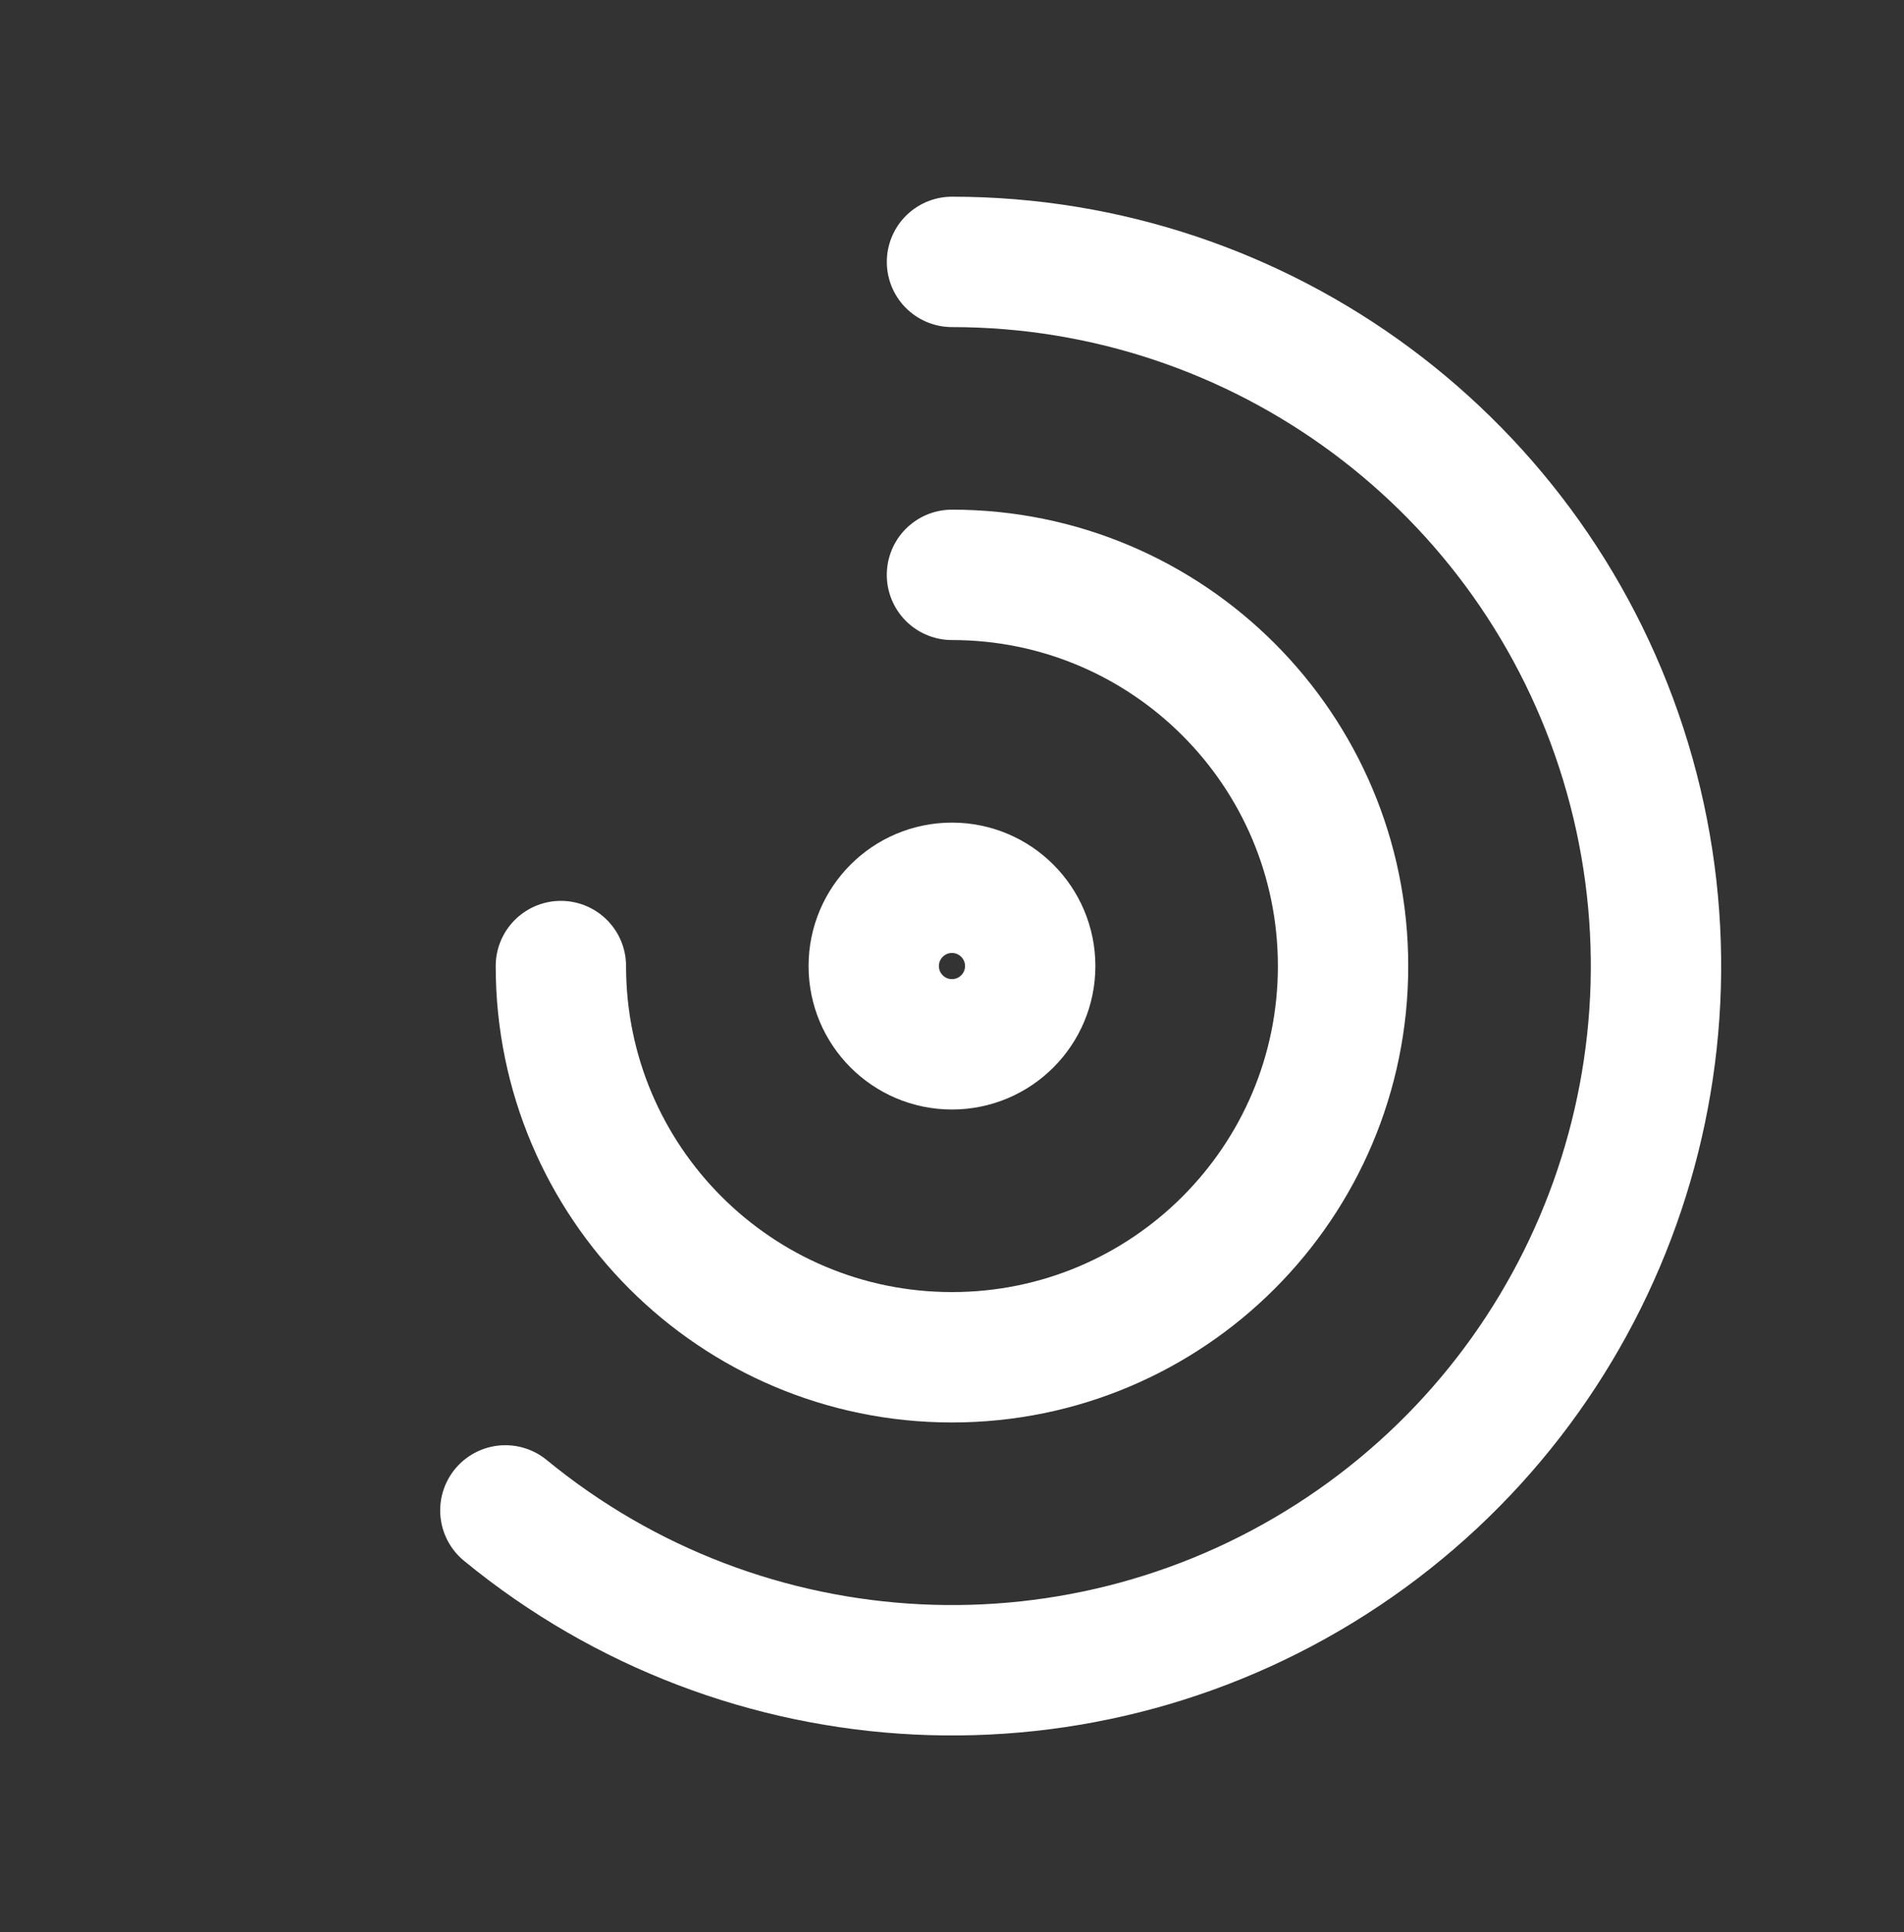
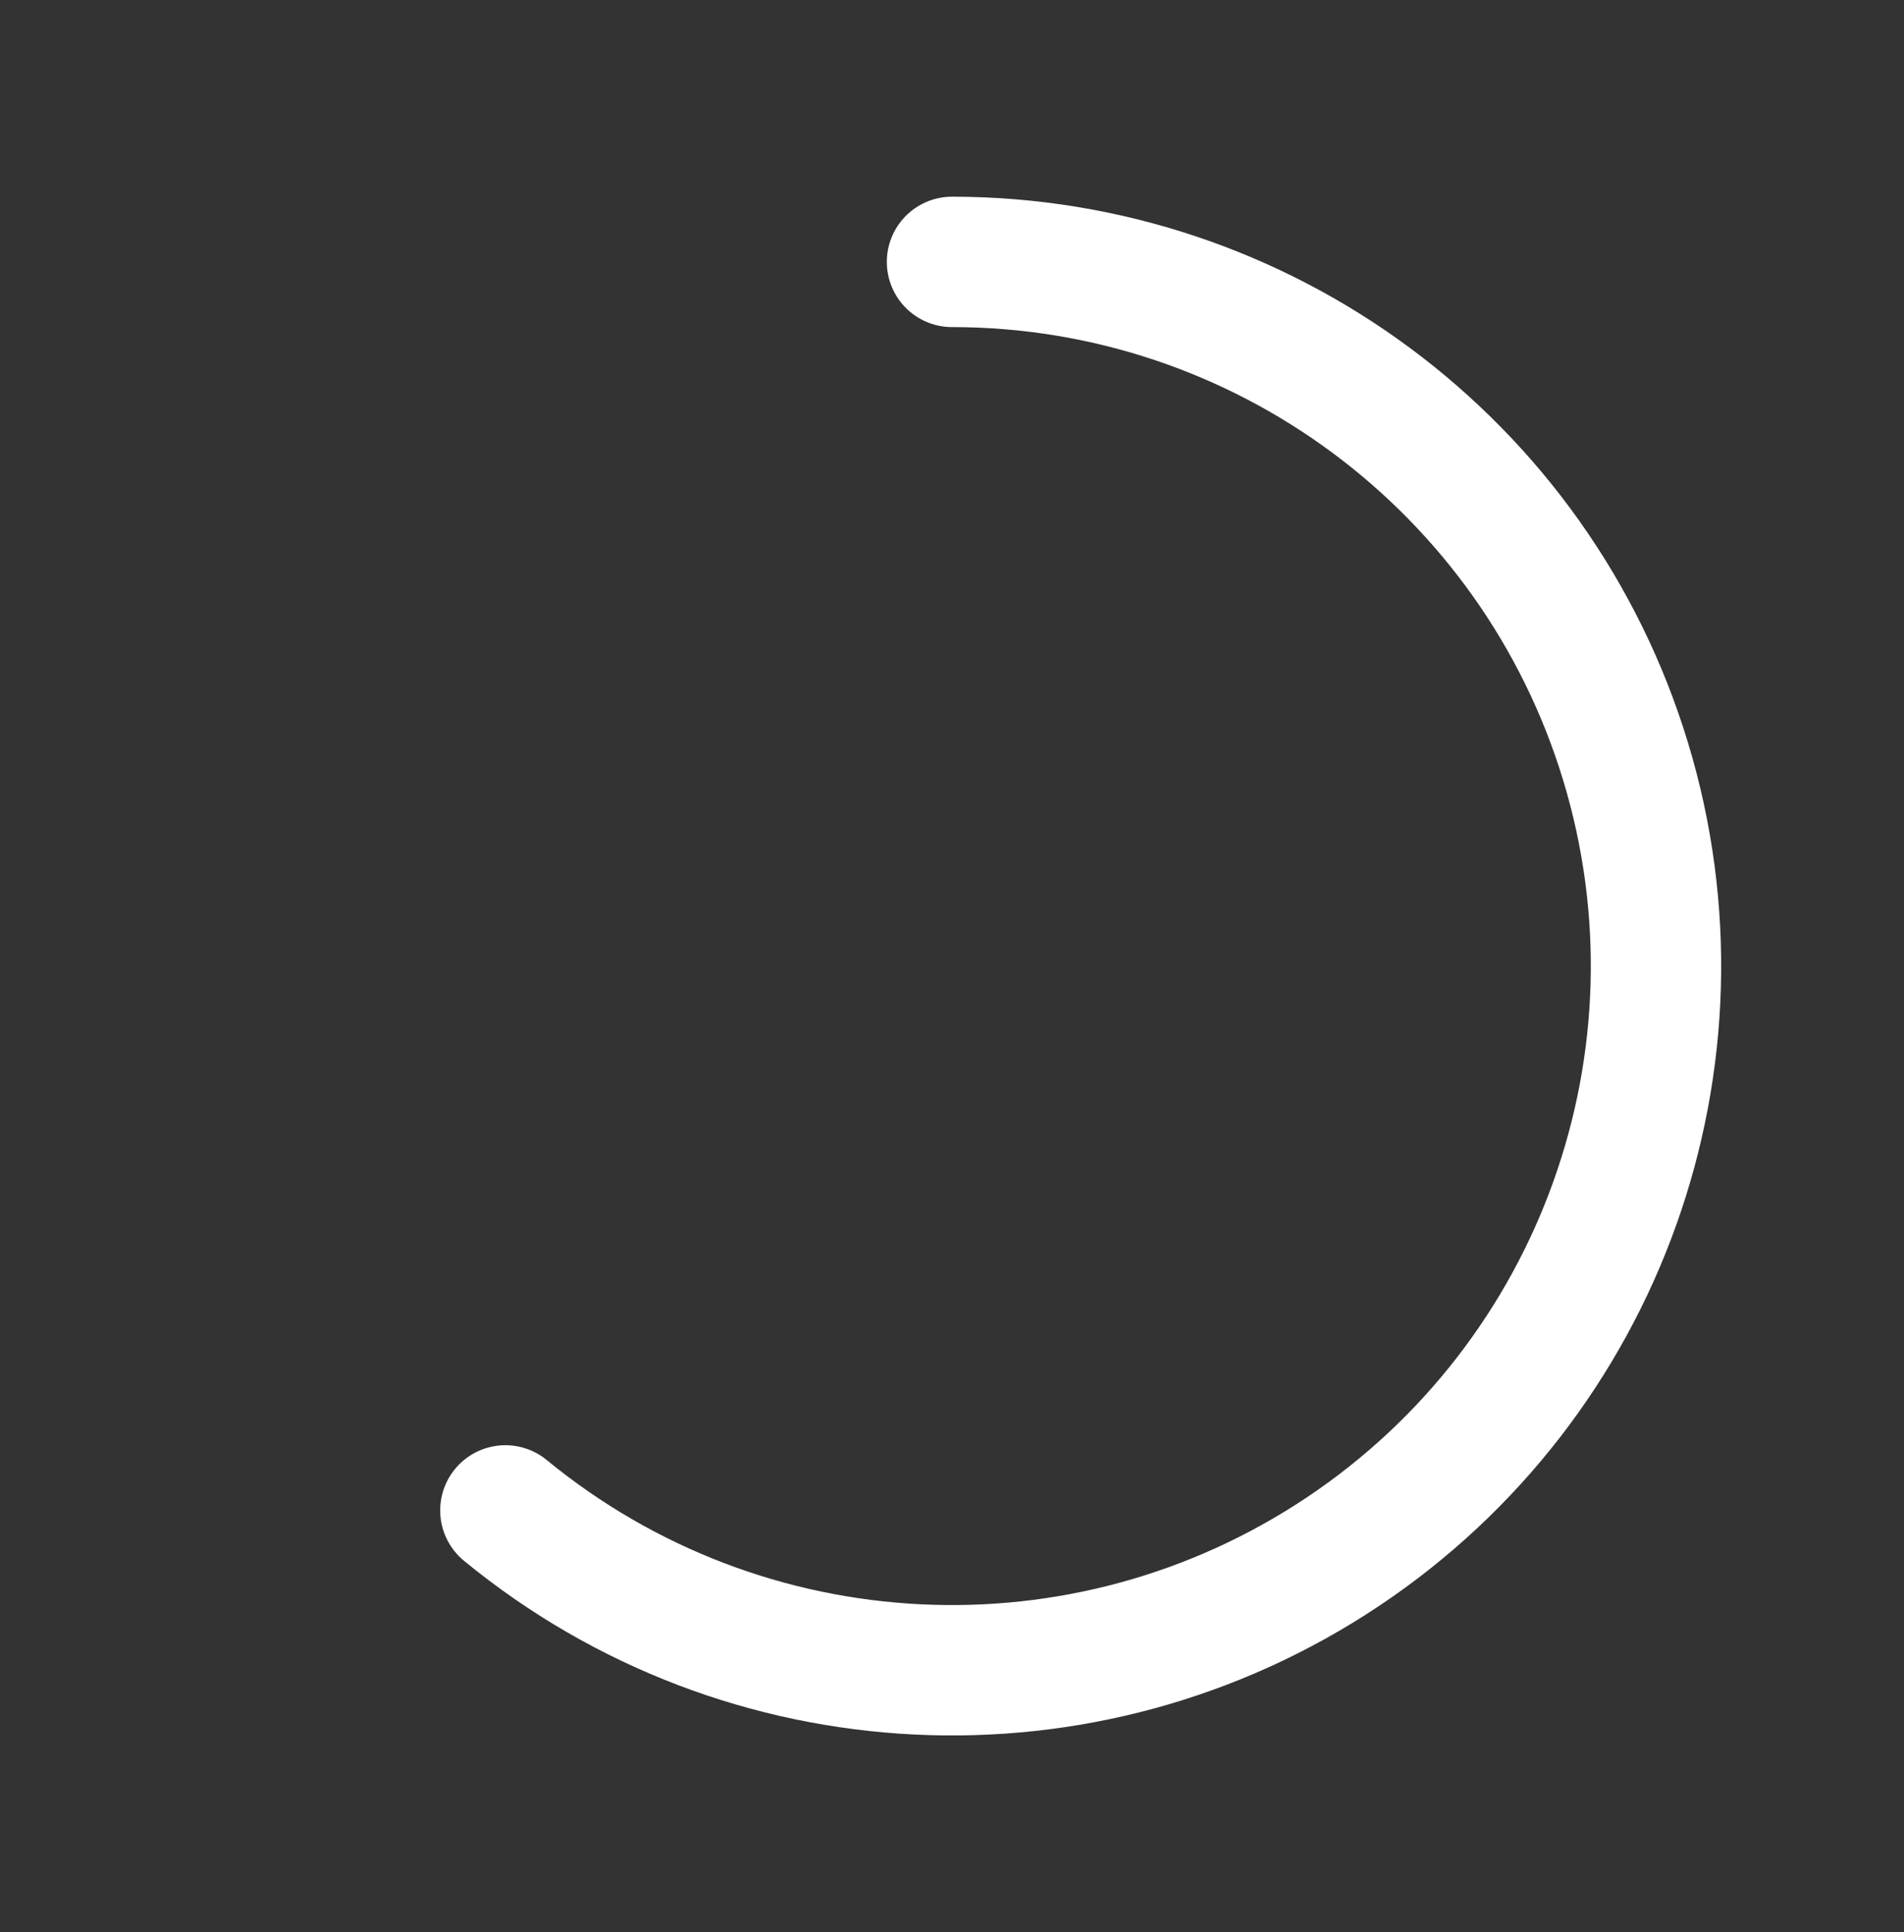
<svg xmlns="http://www.w3.org/2000/svg" width="69" height="70" viewBox="0 0 69 70" fill="none">
  <rect x="0" y="0" width="69" height="70" fill="#333333" stroke="none" />
-   <circle cx="34.499" cy="34.999" r="2.835" stroke="white" stroke-width="4.724" stroke-linecap="round" stroke-linejoin="round" />
-   <path d="M20.326 34.999C20.326 42.827 26.672 49.172 34.499 49.172C42.327 49.172 48.672 42.827 48.672 34.999C48.672 27.172 42.327 20.826 34.499 20.826" stroke="white" stroke-width="4.724" stroke-linecap="round" stroke-linejoin="round" />
  <path d="M18.314 54.72C27 61.849 39.328 62.455 48.672 56.212C58.015 49.969 62.174 38.348 58.912 27.594C55.65 16.841 45.737 9.488 34.5 9.488" stroke="white" stroke-width="4.724" stroke-linecap="round" stroke-linejoin="round" />
</svg>